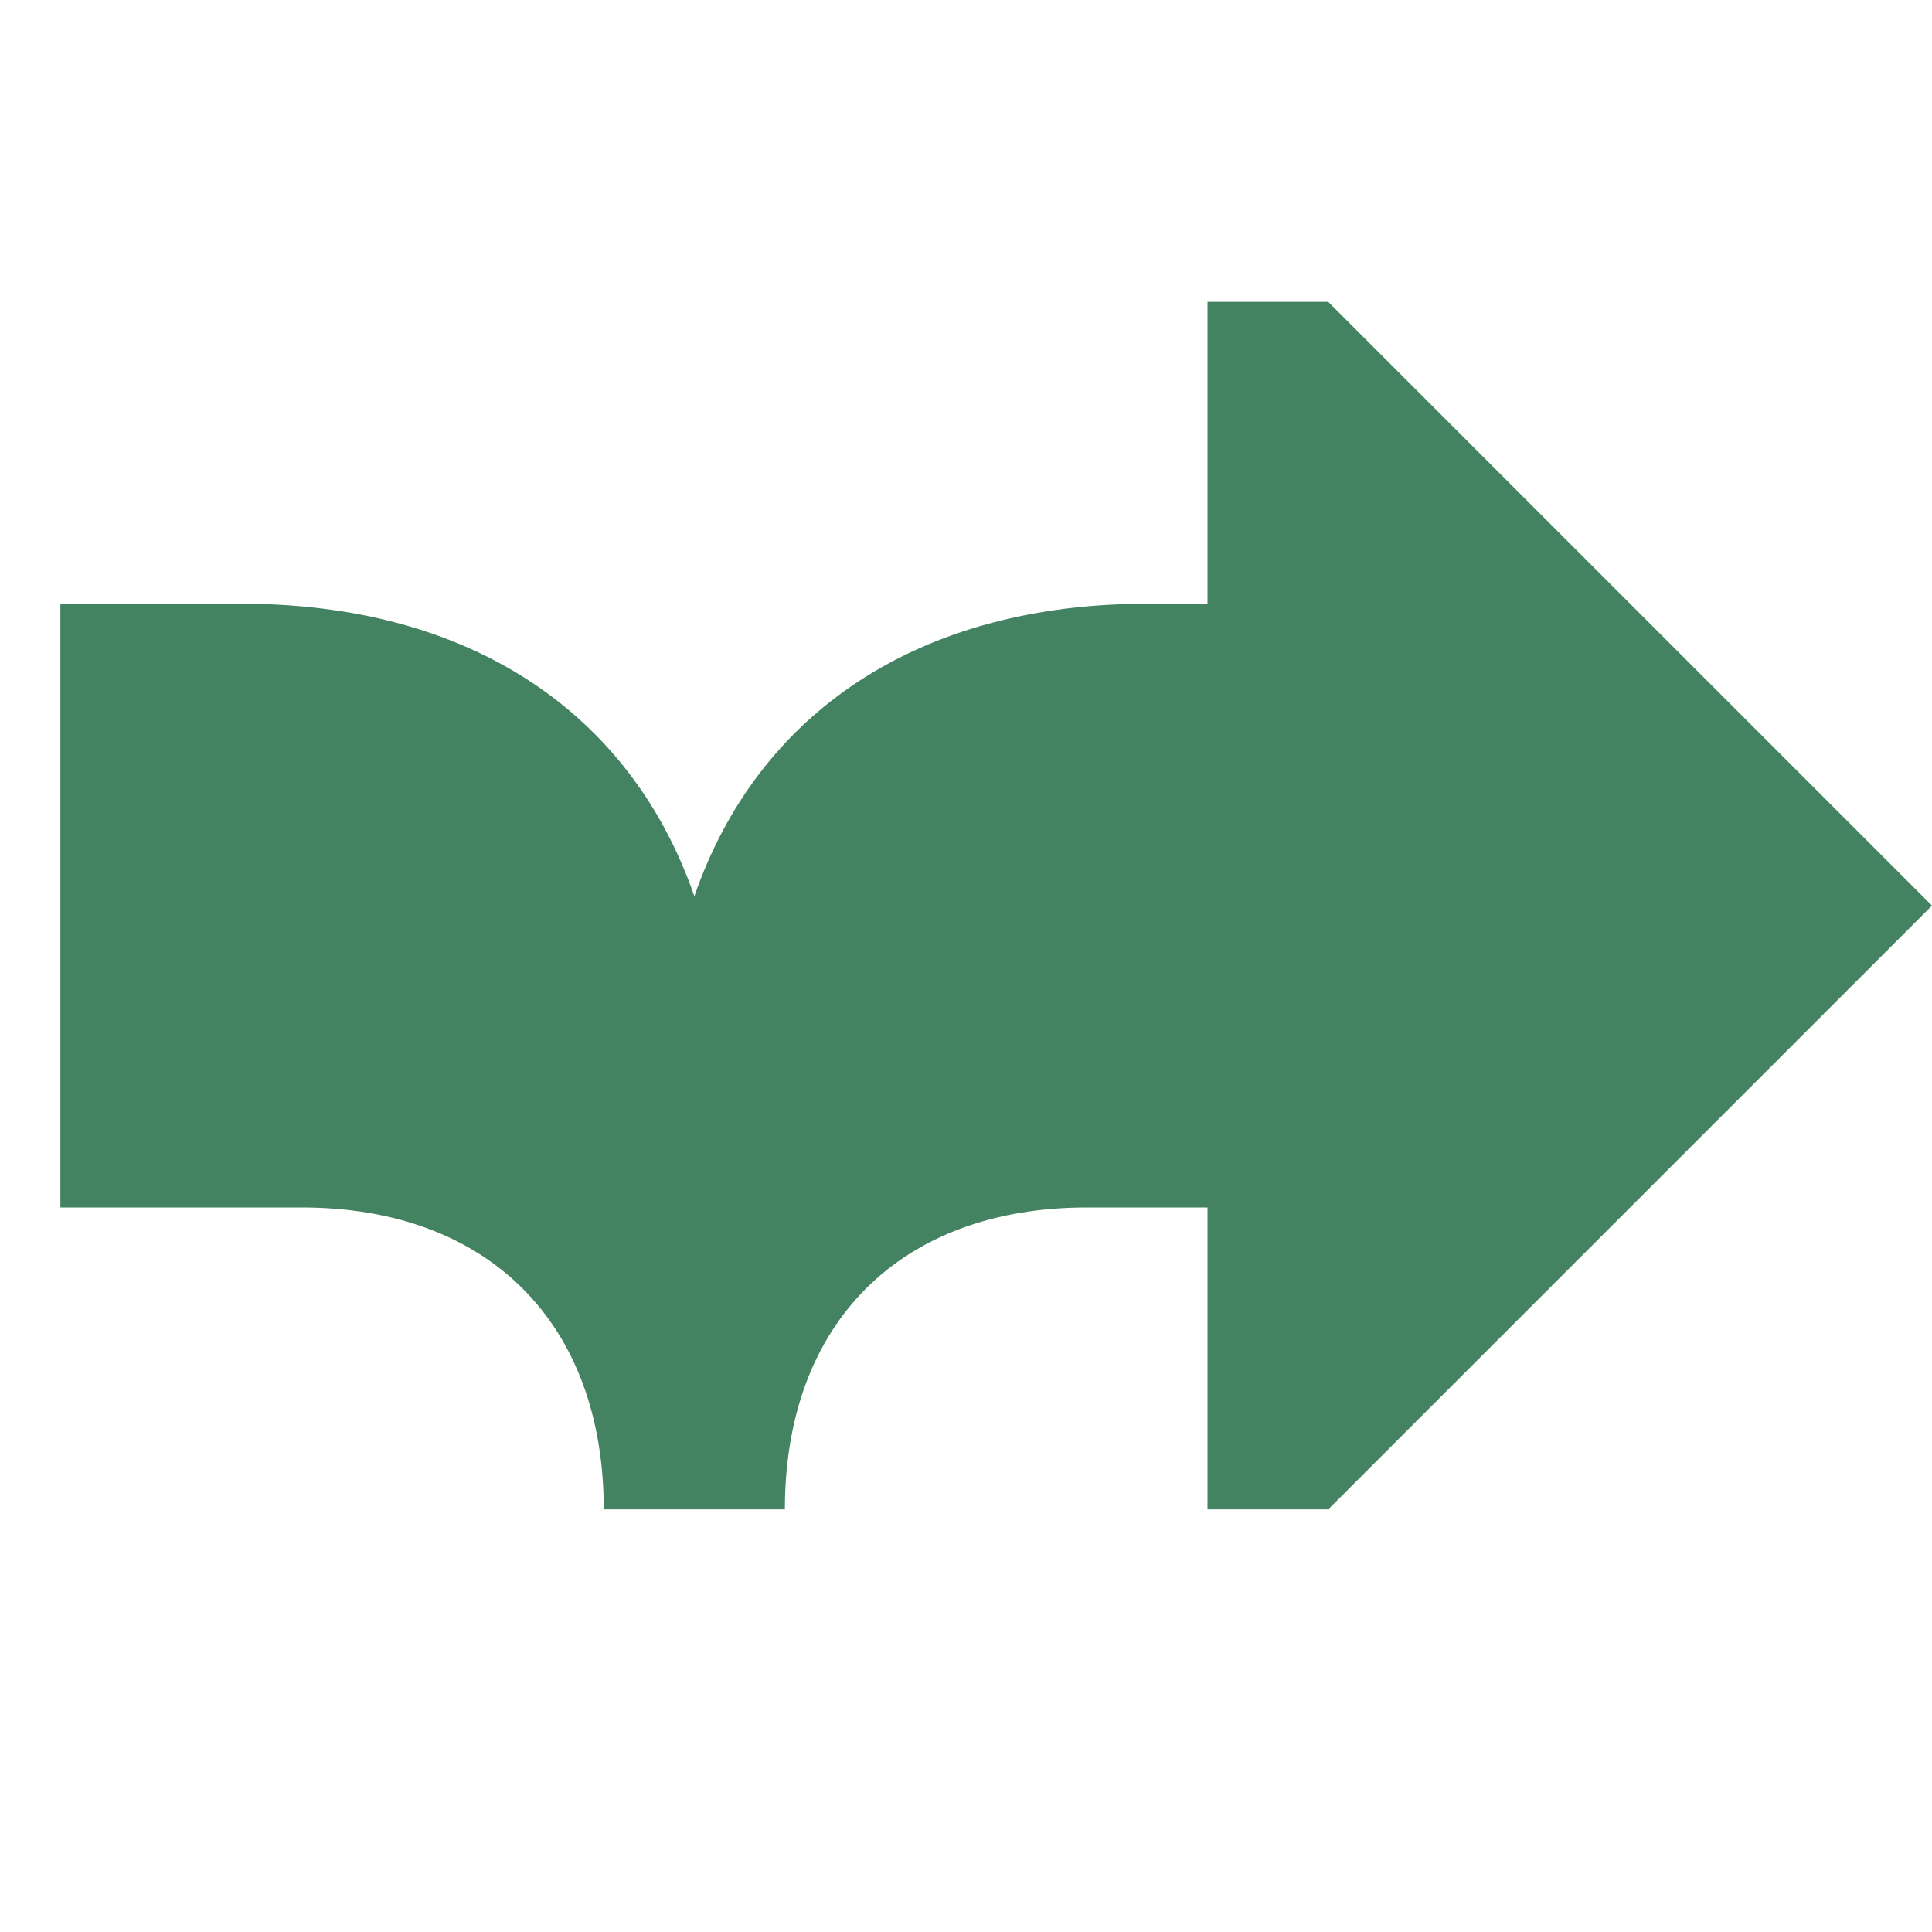
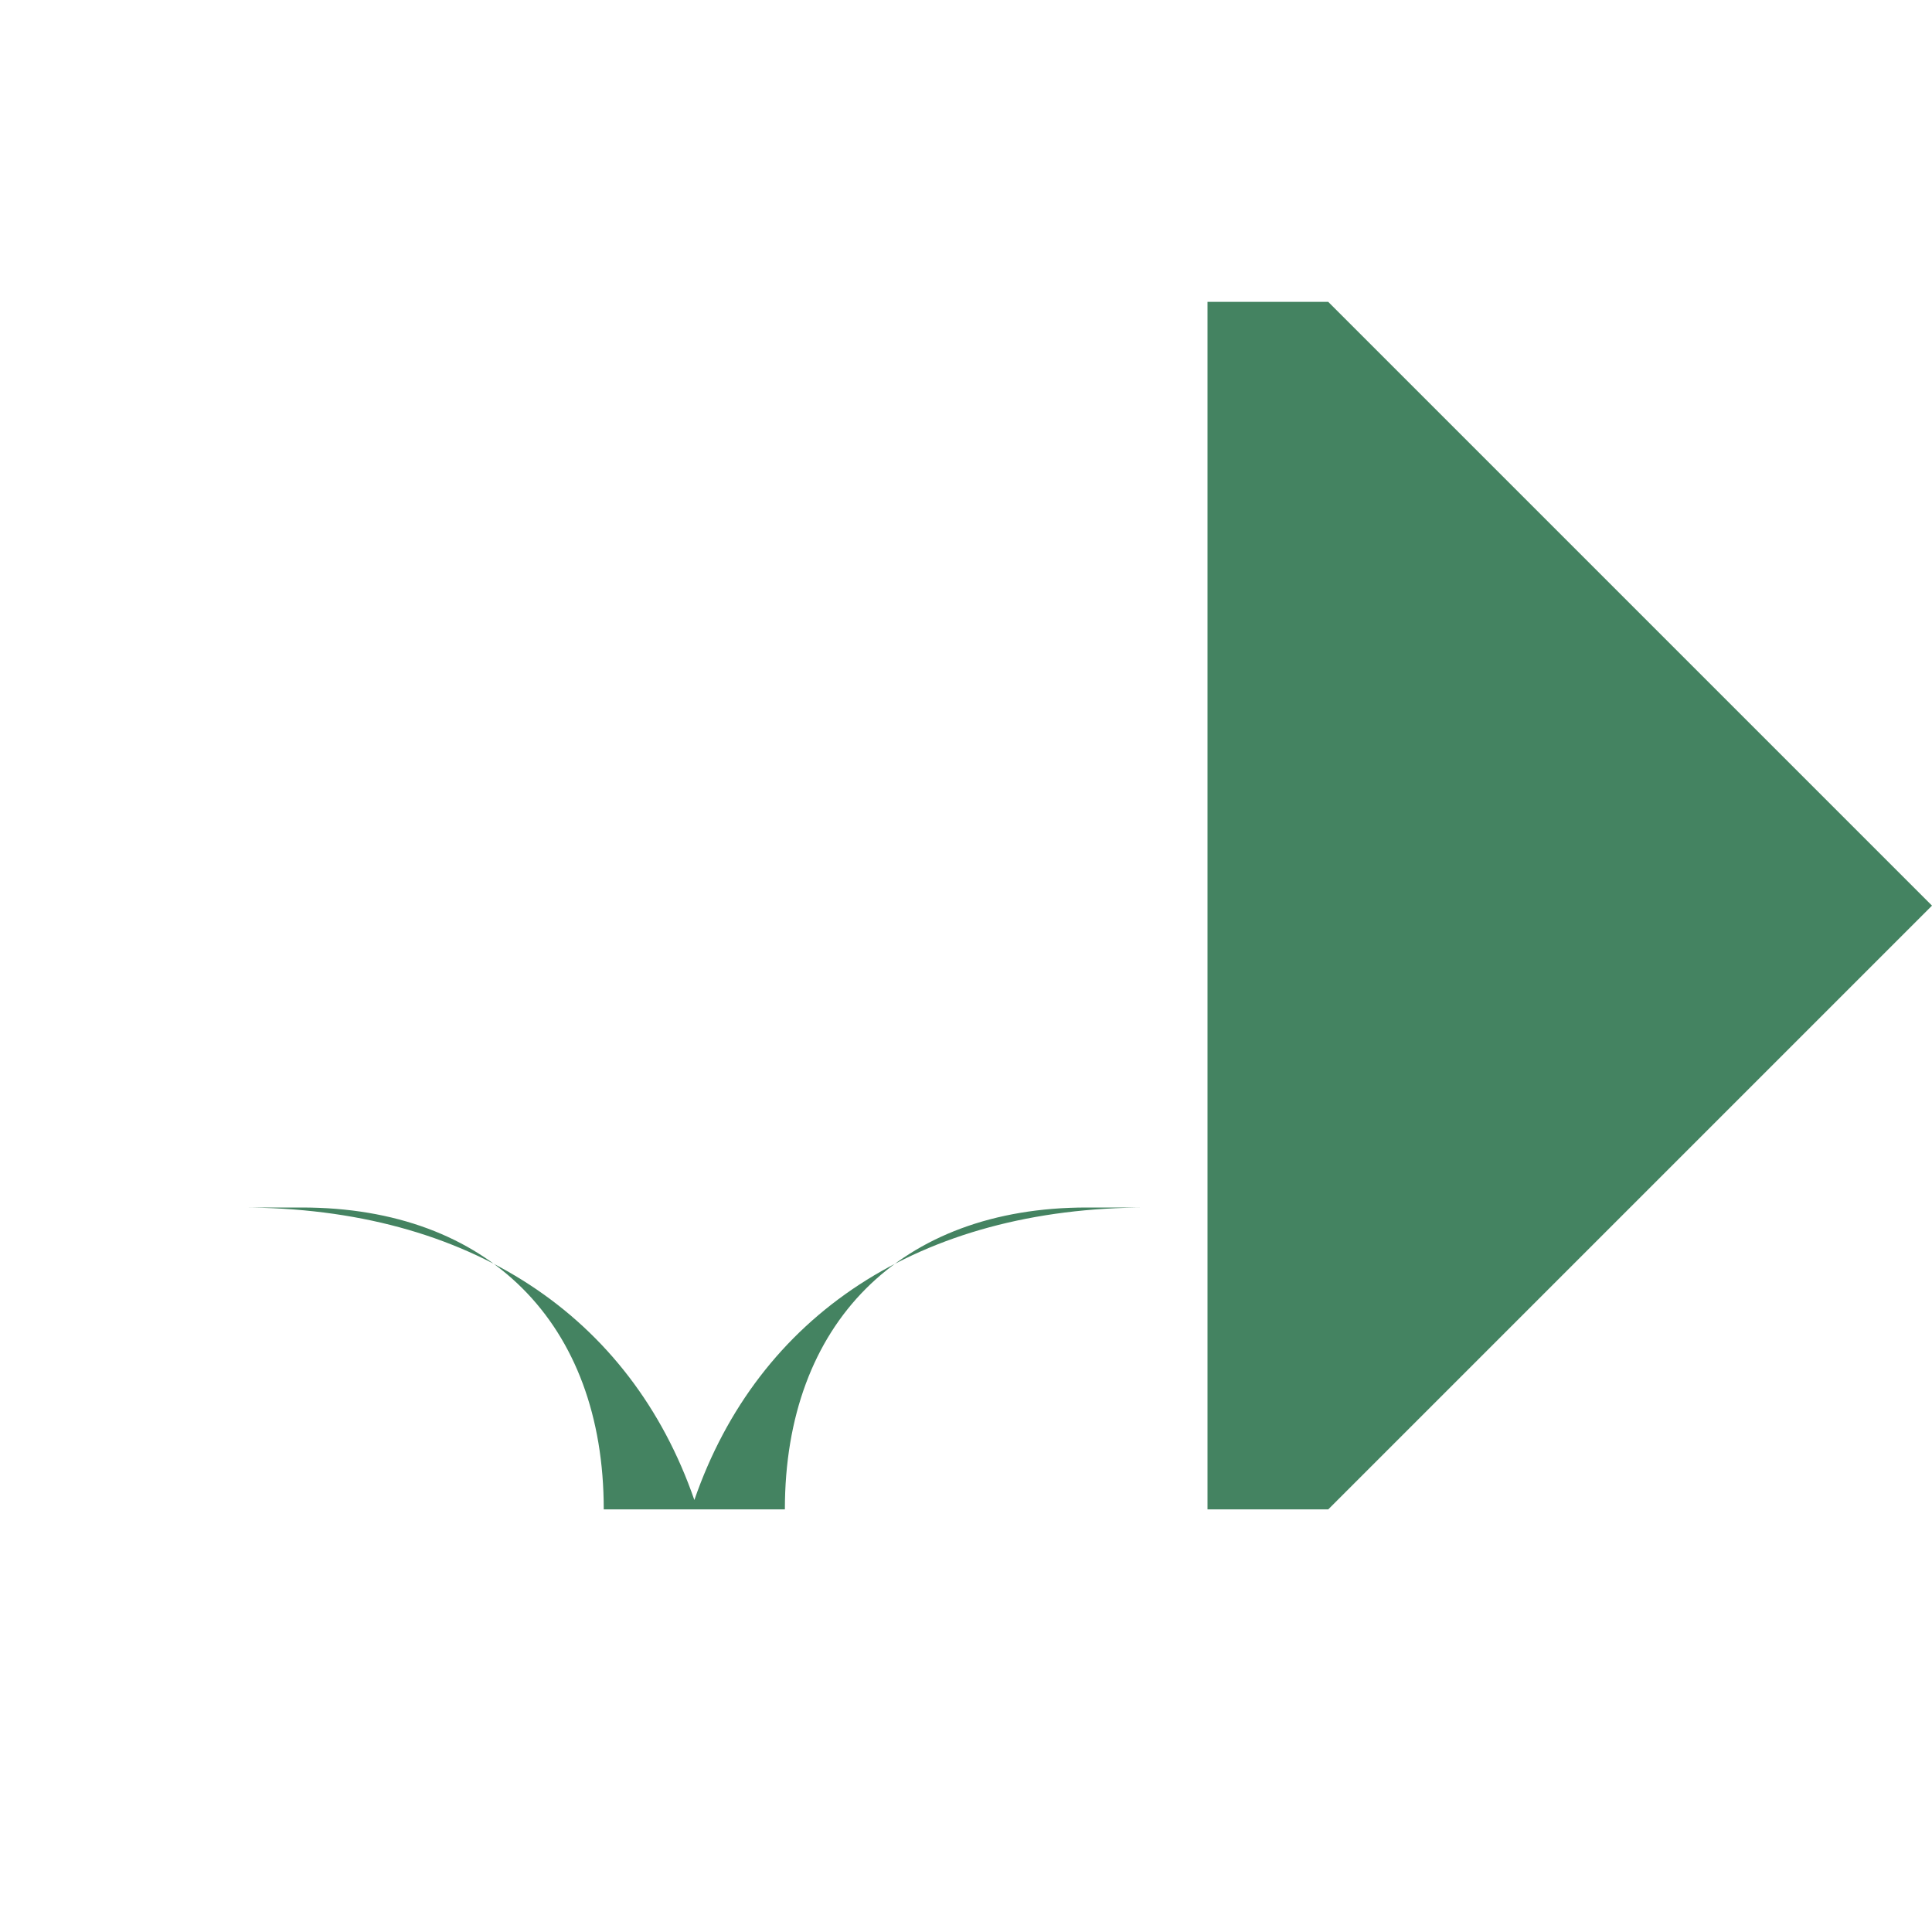
<svg xmlns="http://www.w3.org/2000/svg" viewBox="0 0 20 20" fill="#448361">
-   <path d="m20 9.375-6.25 6.25H12.5V12.5h-1.25c-1.928 0-3.125 1.197-3.125 3.125H6.25c0-1.928-1.197-3.125-3.125-3.125h-2.5V6.25H2.5c2.36 0 4.028 1.122 4.688 3.028.659-1.906 2.328-3.028 4.687-3.028h.625V3.125h1.25z" fill="#448361" />
+   <path d="m20 9.375-6.25 6.25H12.5V12.5h-1.25c-1.928 0-3.125 1.197-3.125 3.125H6.25c0-1.928-1.197-3.125-3.125-3.125h-2.5H2.5c2.36 0 4.028 1.122 4.688 3.028.659-1.906 2.328-3.028 4.687-3.028h.625V3.125h1.25z" fill="#448361" />
</svg>